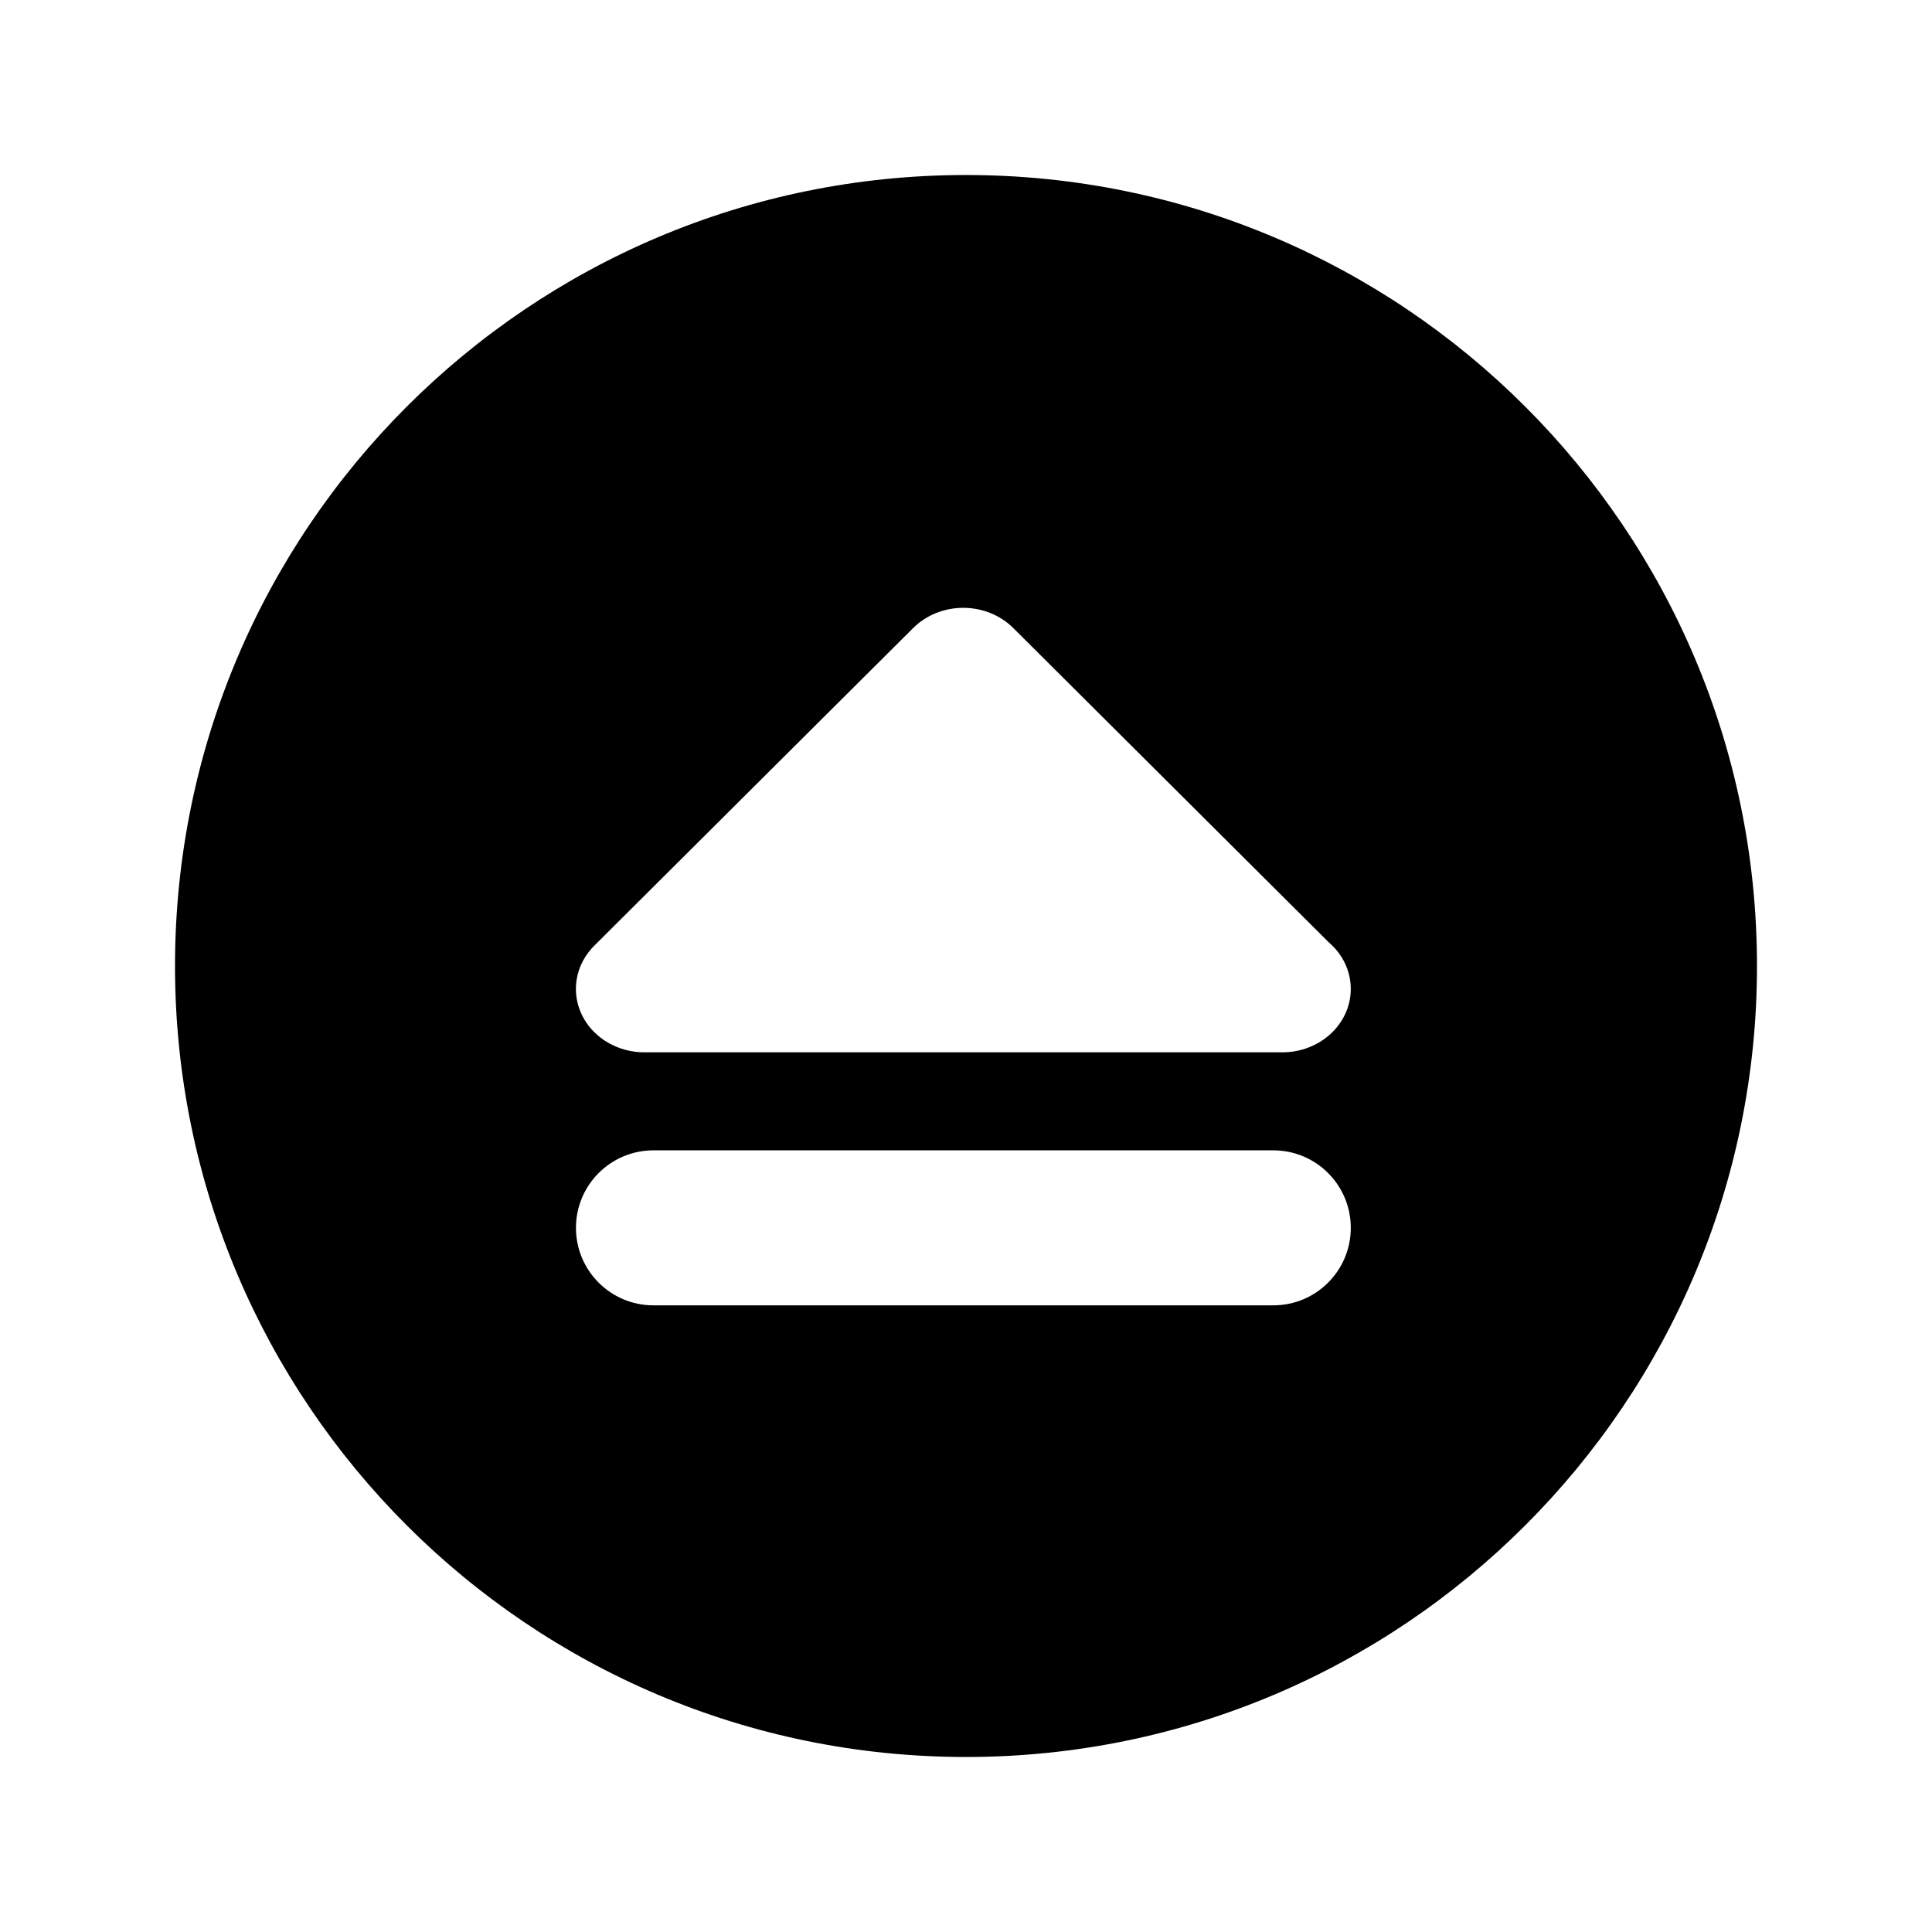
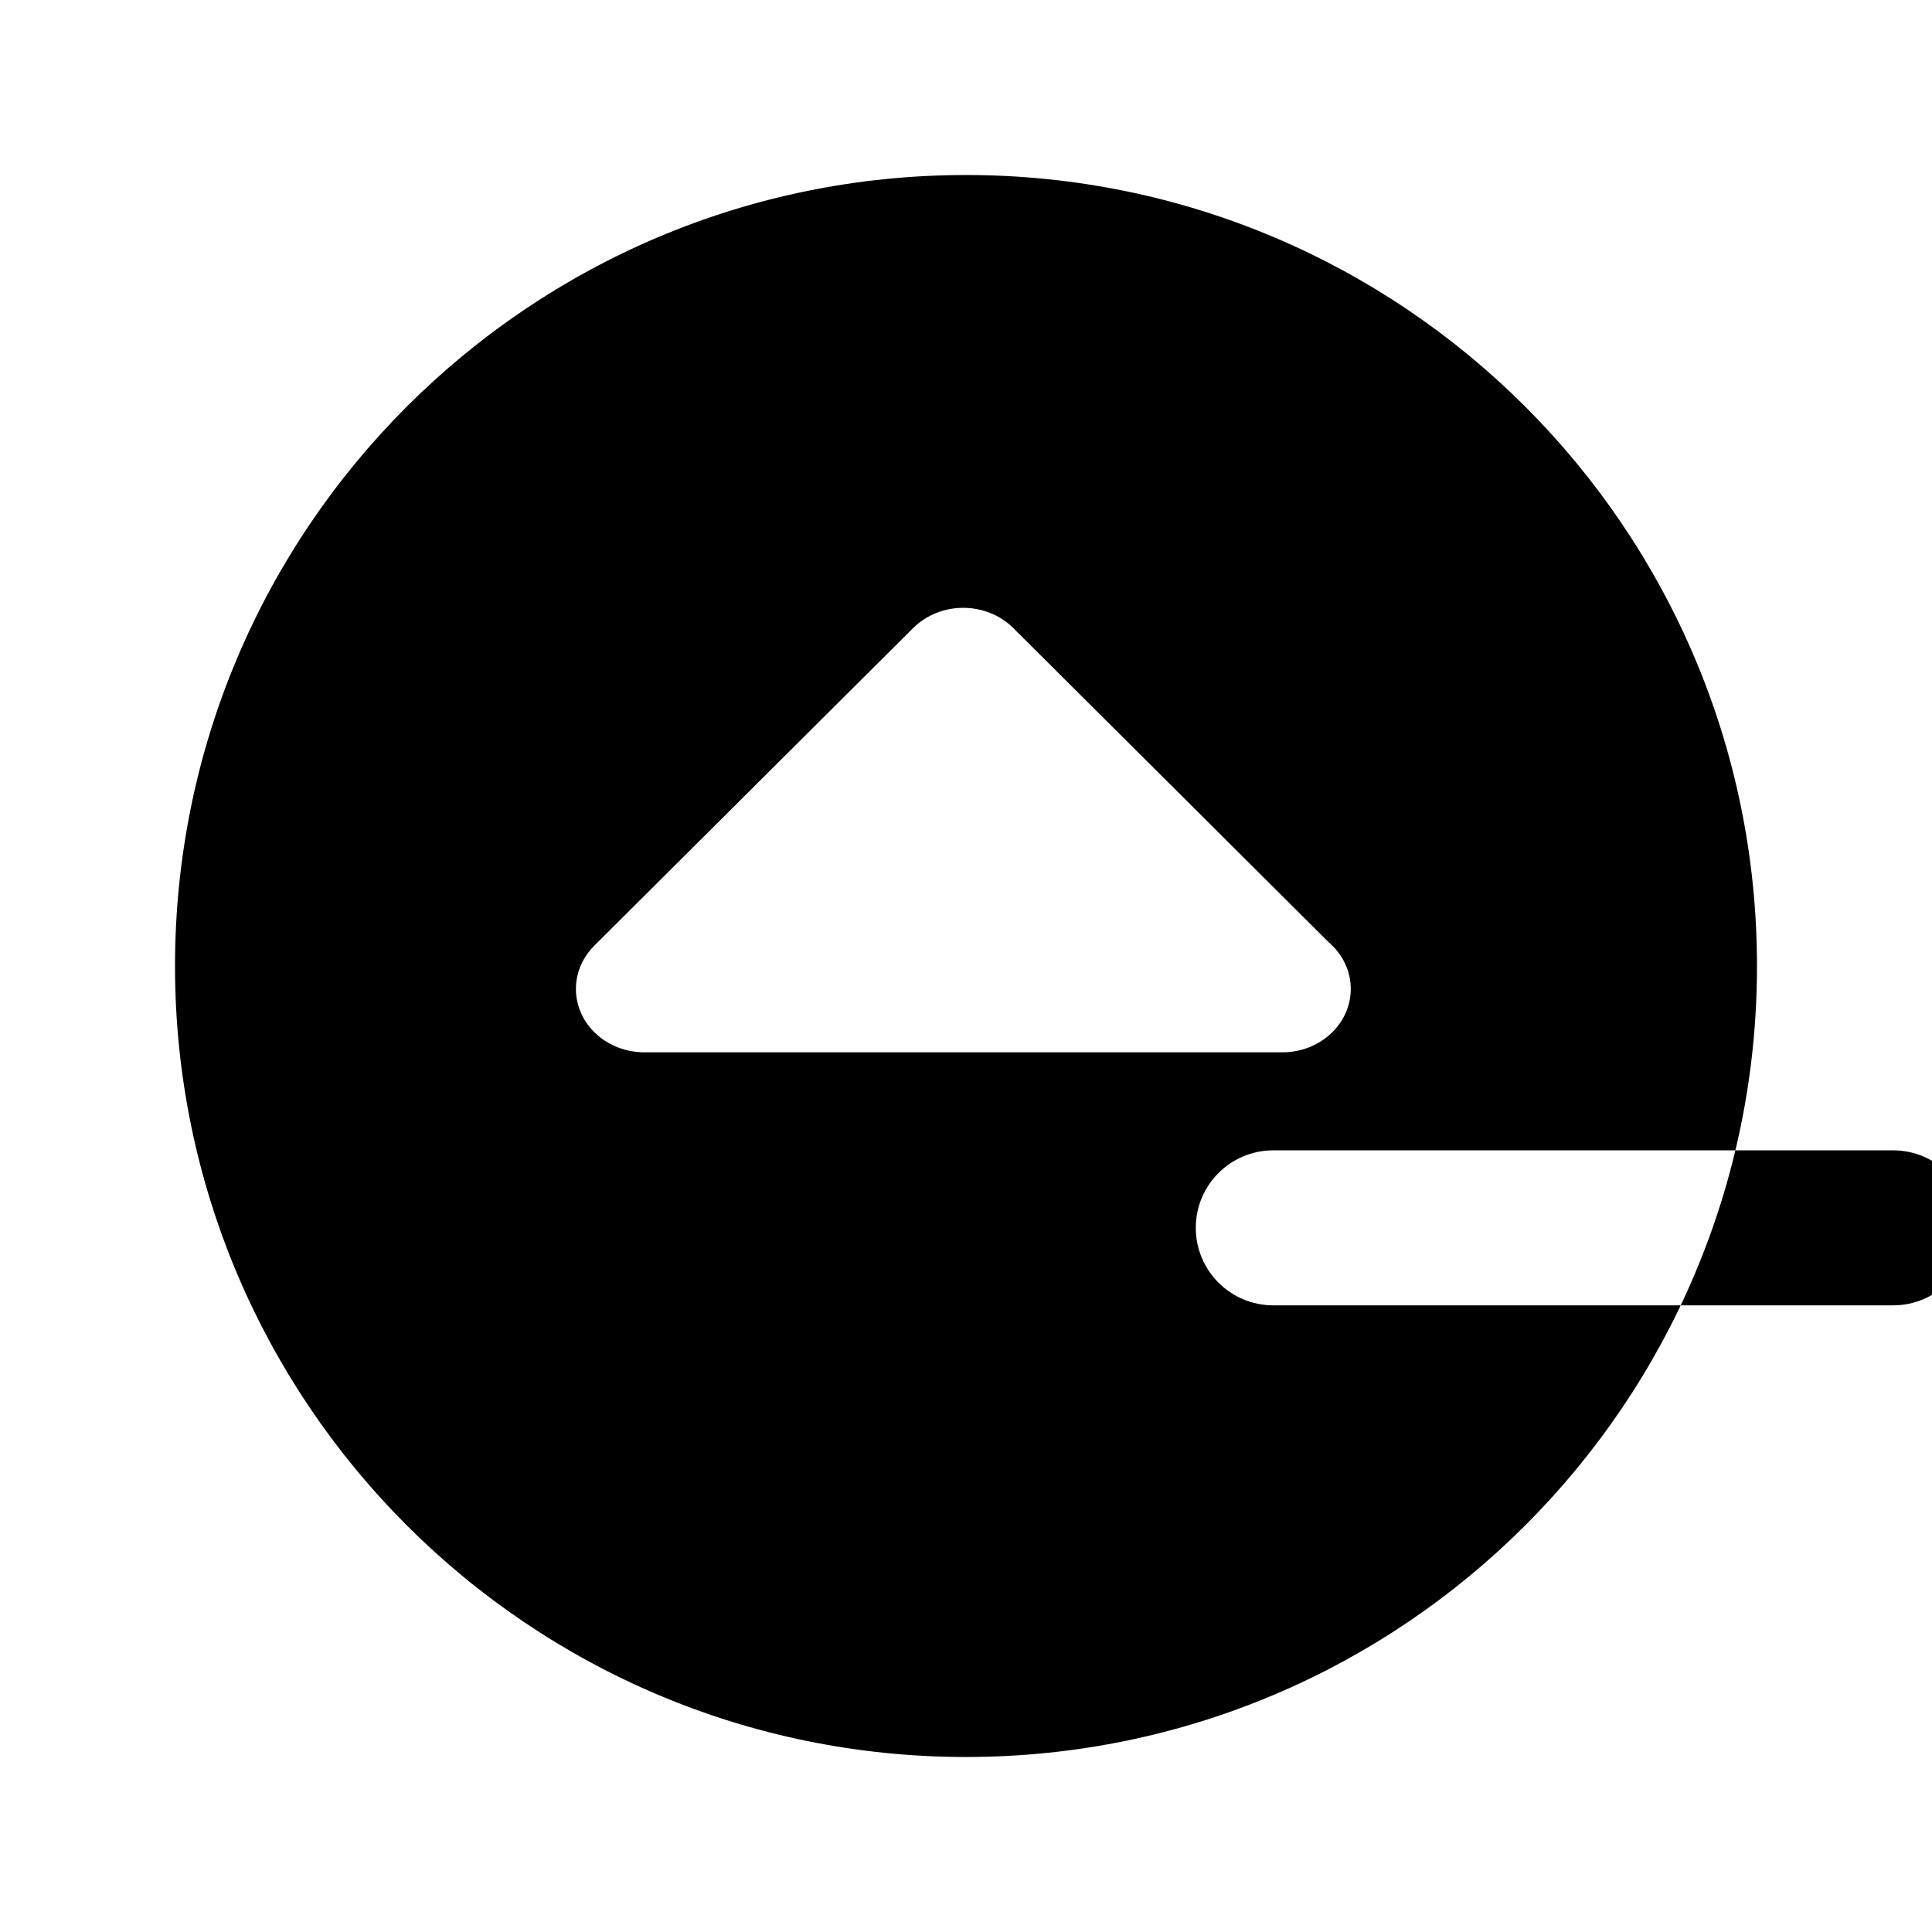
<svg xmlns="http://www.w3.org/2000/svg" fill="#000000" width="800px" height="800px" version="1.1" viewBox="144 144 512 512">
-   <path d="m400 190.38c-115.77 0-209.62 93.855-209.62 209.62s93.855 209.62 209.62 209.62c115.77 0 209.62-93.855 209.62-209.62 0-115.77-93.852-209.62-209.62-209.62zm81.434 299.55h-164.26c-11.344 0-20.539-9.195-20.539-20.535 0-11.348 9.195-20.543 20.539-20.543h164.26c11.344 0 20.539 9.195 20.539 20.543 0 11.336-9.195 20.535-20.539 20.535zm2.418-67.055h-0.07-0.051-168.93c-0.434-0.008-0.637-0.008-0.949-0.016h-0.02c-1.953-0.098-3.832-0.477-5.574-1.098-1.848-0.66-3.609-1.605-5.199-2.852-0.008 0-0.008-0.008-0.016-0.008-0.27-0.215-0.531-0.43-0.789-0.66l-0.016-0.016c-1.801-1.59-3.176-3.445-4.113-5.453-0.938-1.988-1.469-4.191-1.5-6.492v-0.215c0-0.281 0.008-0.559 0.023-0.84 0.098-1.863 0.527-3.641 1.227-5.301 0.707-1.668 1.719-3.258 3.031-4.703 0.199-0.215 0.398-0.426 0.609-0.629l84.484-84.156c3.43-3.414 8.23-5.356 13.266-5.356 5.035 0 9.836 1.938 13.266 5.356l83.602 83.285c3.59 3.074 5.836 7.469 5.836 12.359 0 9.273-8.113 16.793-18.121 16.793z" />
+   <path d="m400 190.38c-115.77 0-209.62 93.855-209.62 209.62s93.855 209.62 209.62 209.62c115.77 0 209.62-93.855 209.62-209.62 0-115.77-93.852-209.62-209.62-209.62zm81.434 299.55c-11.344 0-20.539-9.195-20.539-20.535 0-11.348 9.195-20.543 20.539-20.543h164.26c11.344 0 20.539 9.195 20.539 20.543 0 11.336-9.195 20.535-20.539 20.535zm2.418-67.055h-0.07-0.051-168.93c-0.434-0.008-0.637-0.008-0.949-0.016h-0.02c-1.953-0.098-3.832-0.477-5.574-1.098-1.848-0.66-3.609-1.605-5.199-2.852-0.008 0-0.008-0.008-0.016-0.008-0.27-0.215-0.531-0.43-0.789-0.66l-0.016-0.016c-1.801-1.59-3.176-3.445-4.113-5.453-0.938-1.988-1.469-4.191-1.5-6.492v-0.215c0-0.281 0.008-0.559 0.023-0.84 0.098-1.863 0.527-3.641 1.227-5.301 0.707-1.668 1.719-3.258 3.031-4.703 0.199-0.215 0.398-0.426 0.609-0.629l84.484-84.156c3.43-3.414 8.23-5.356 13.266-5.356 5.035 0 9.836 1.938 13.266 5.356l83.602 83.285c3.59 3.074 5.836 7.469 5.836 12.359 0 9.273-8.113 16.793-18.121 16.793z" />
</svg>